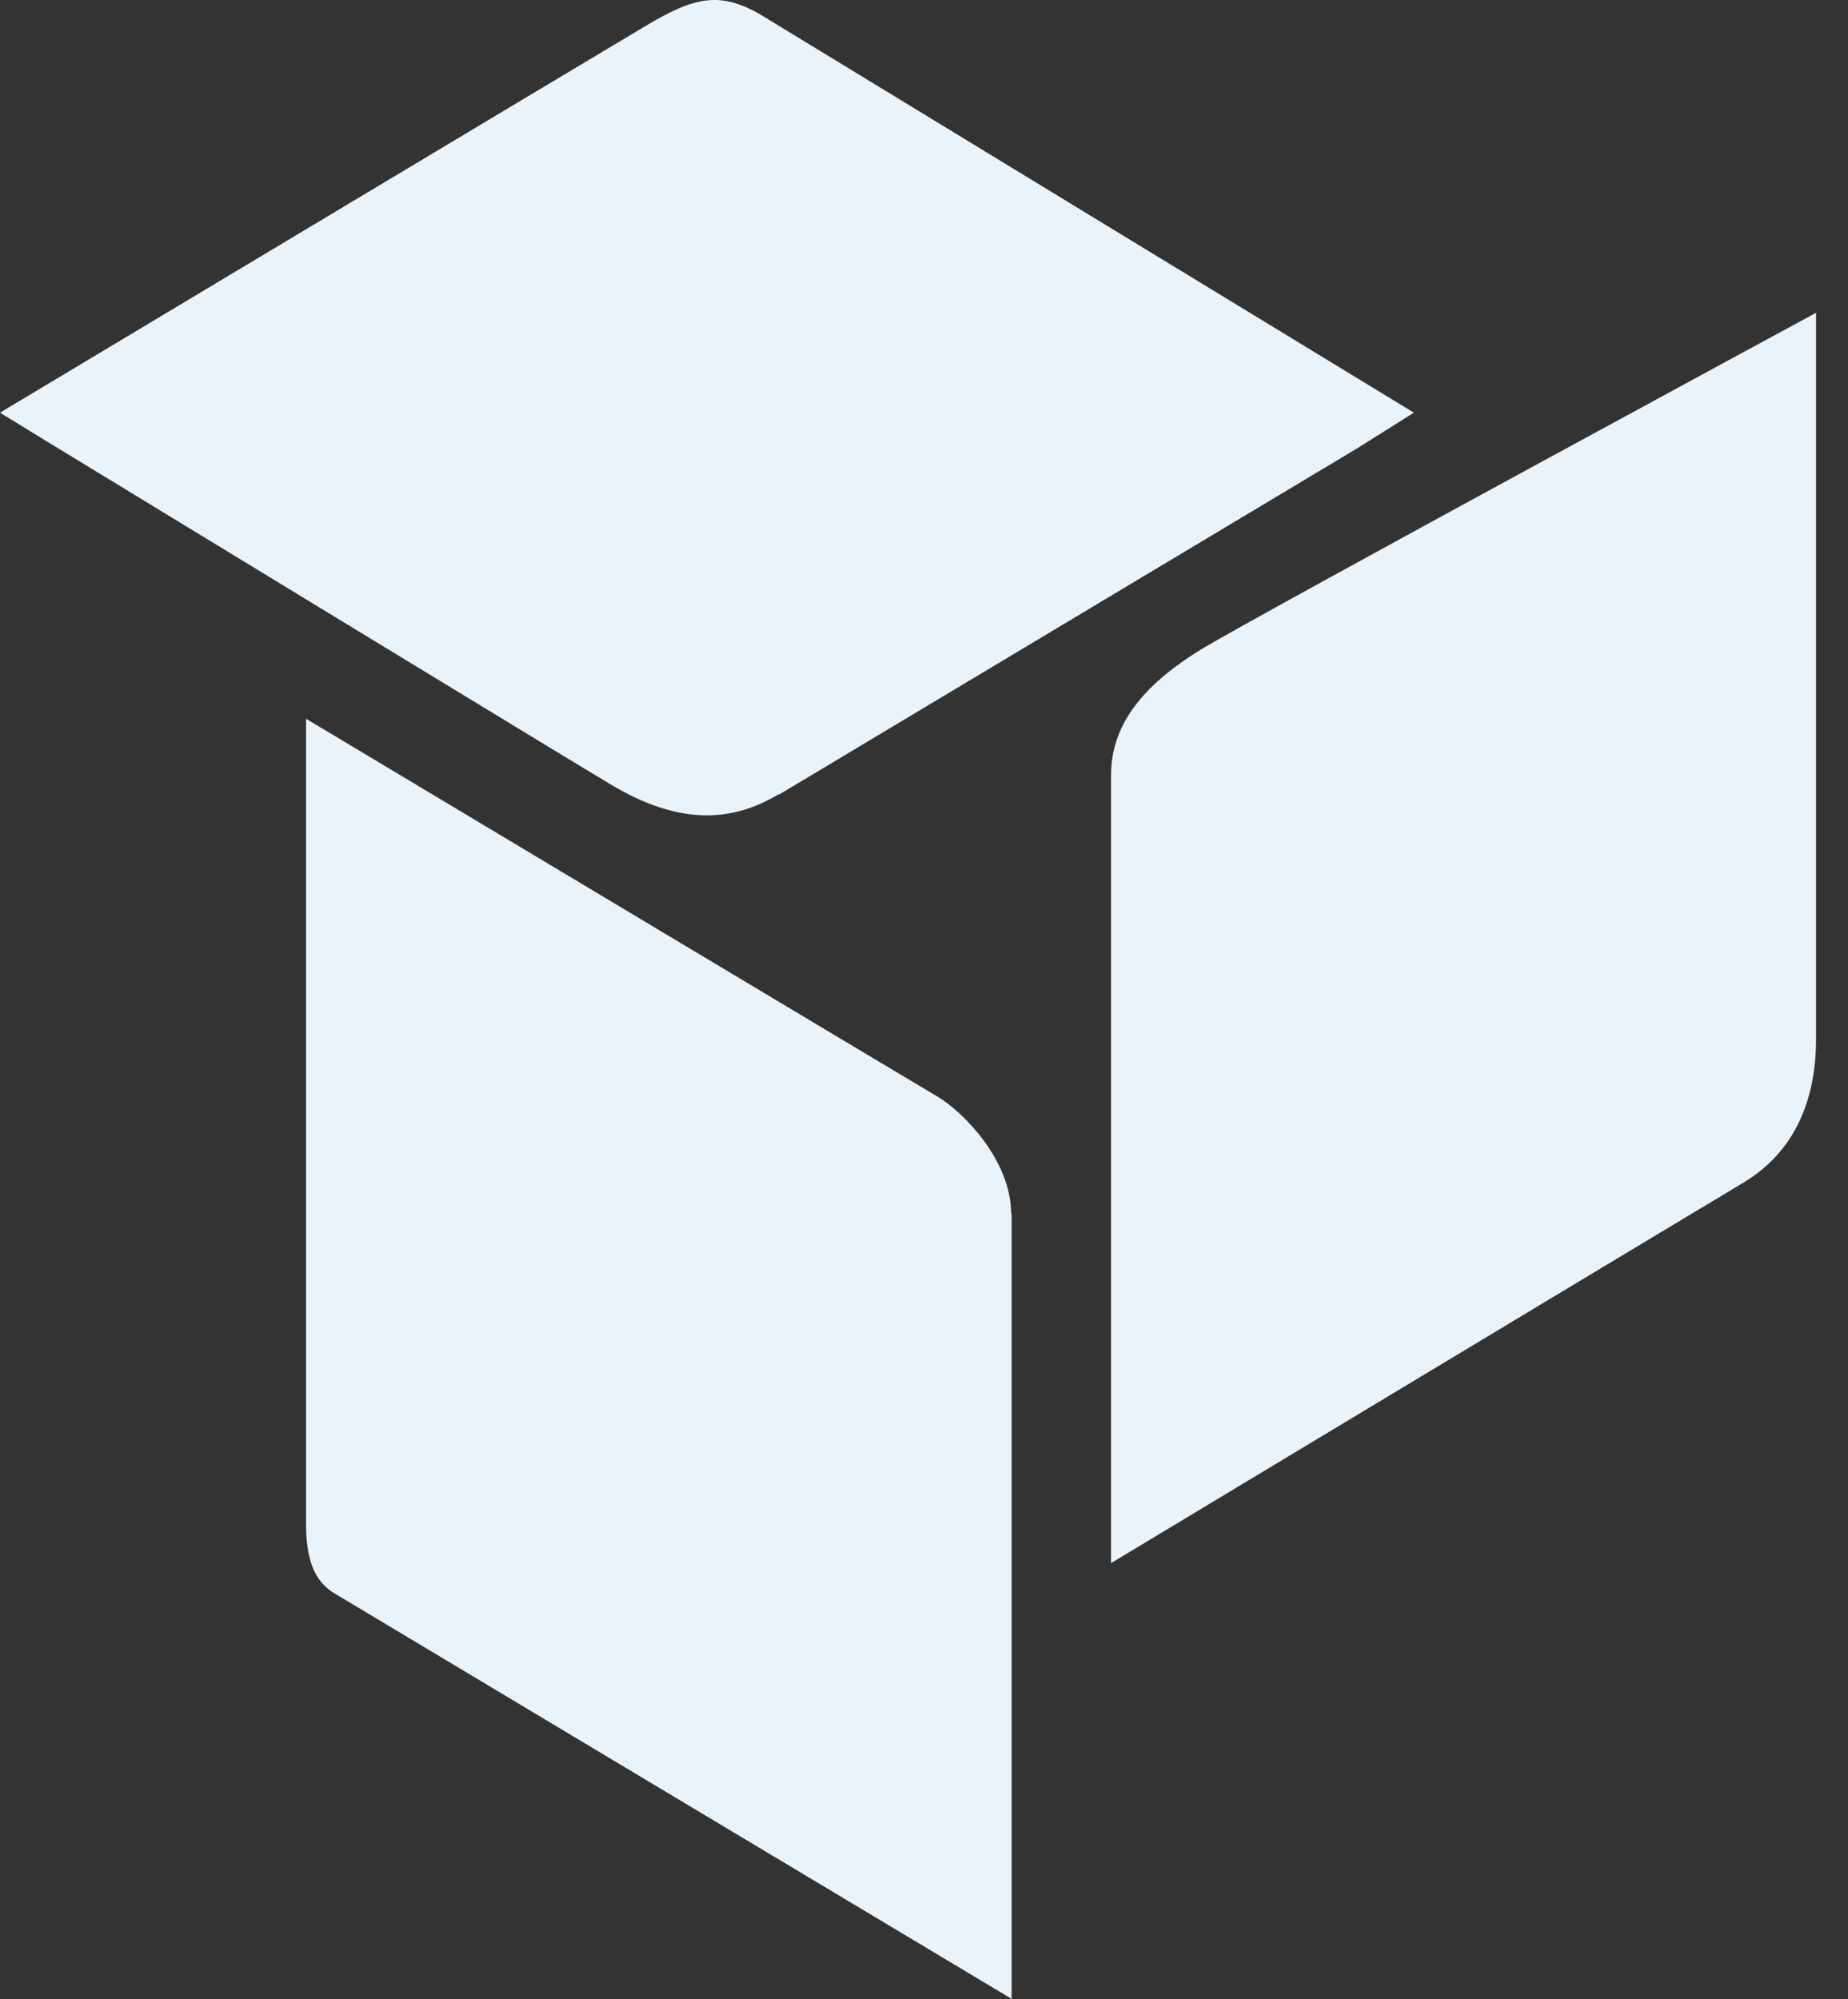
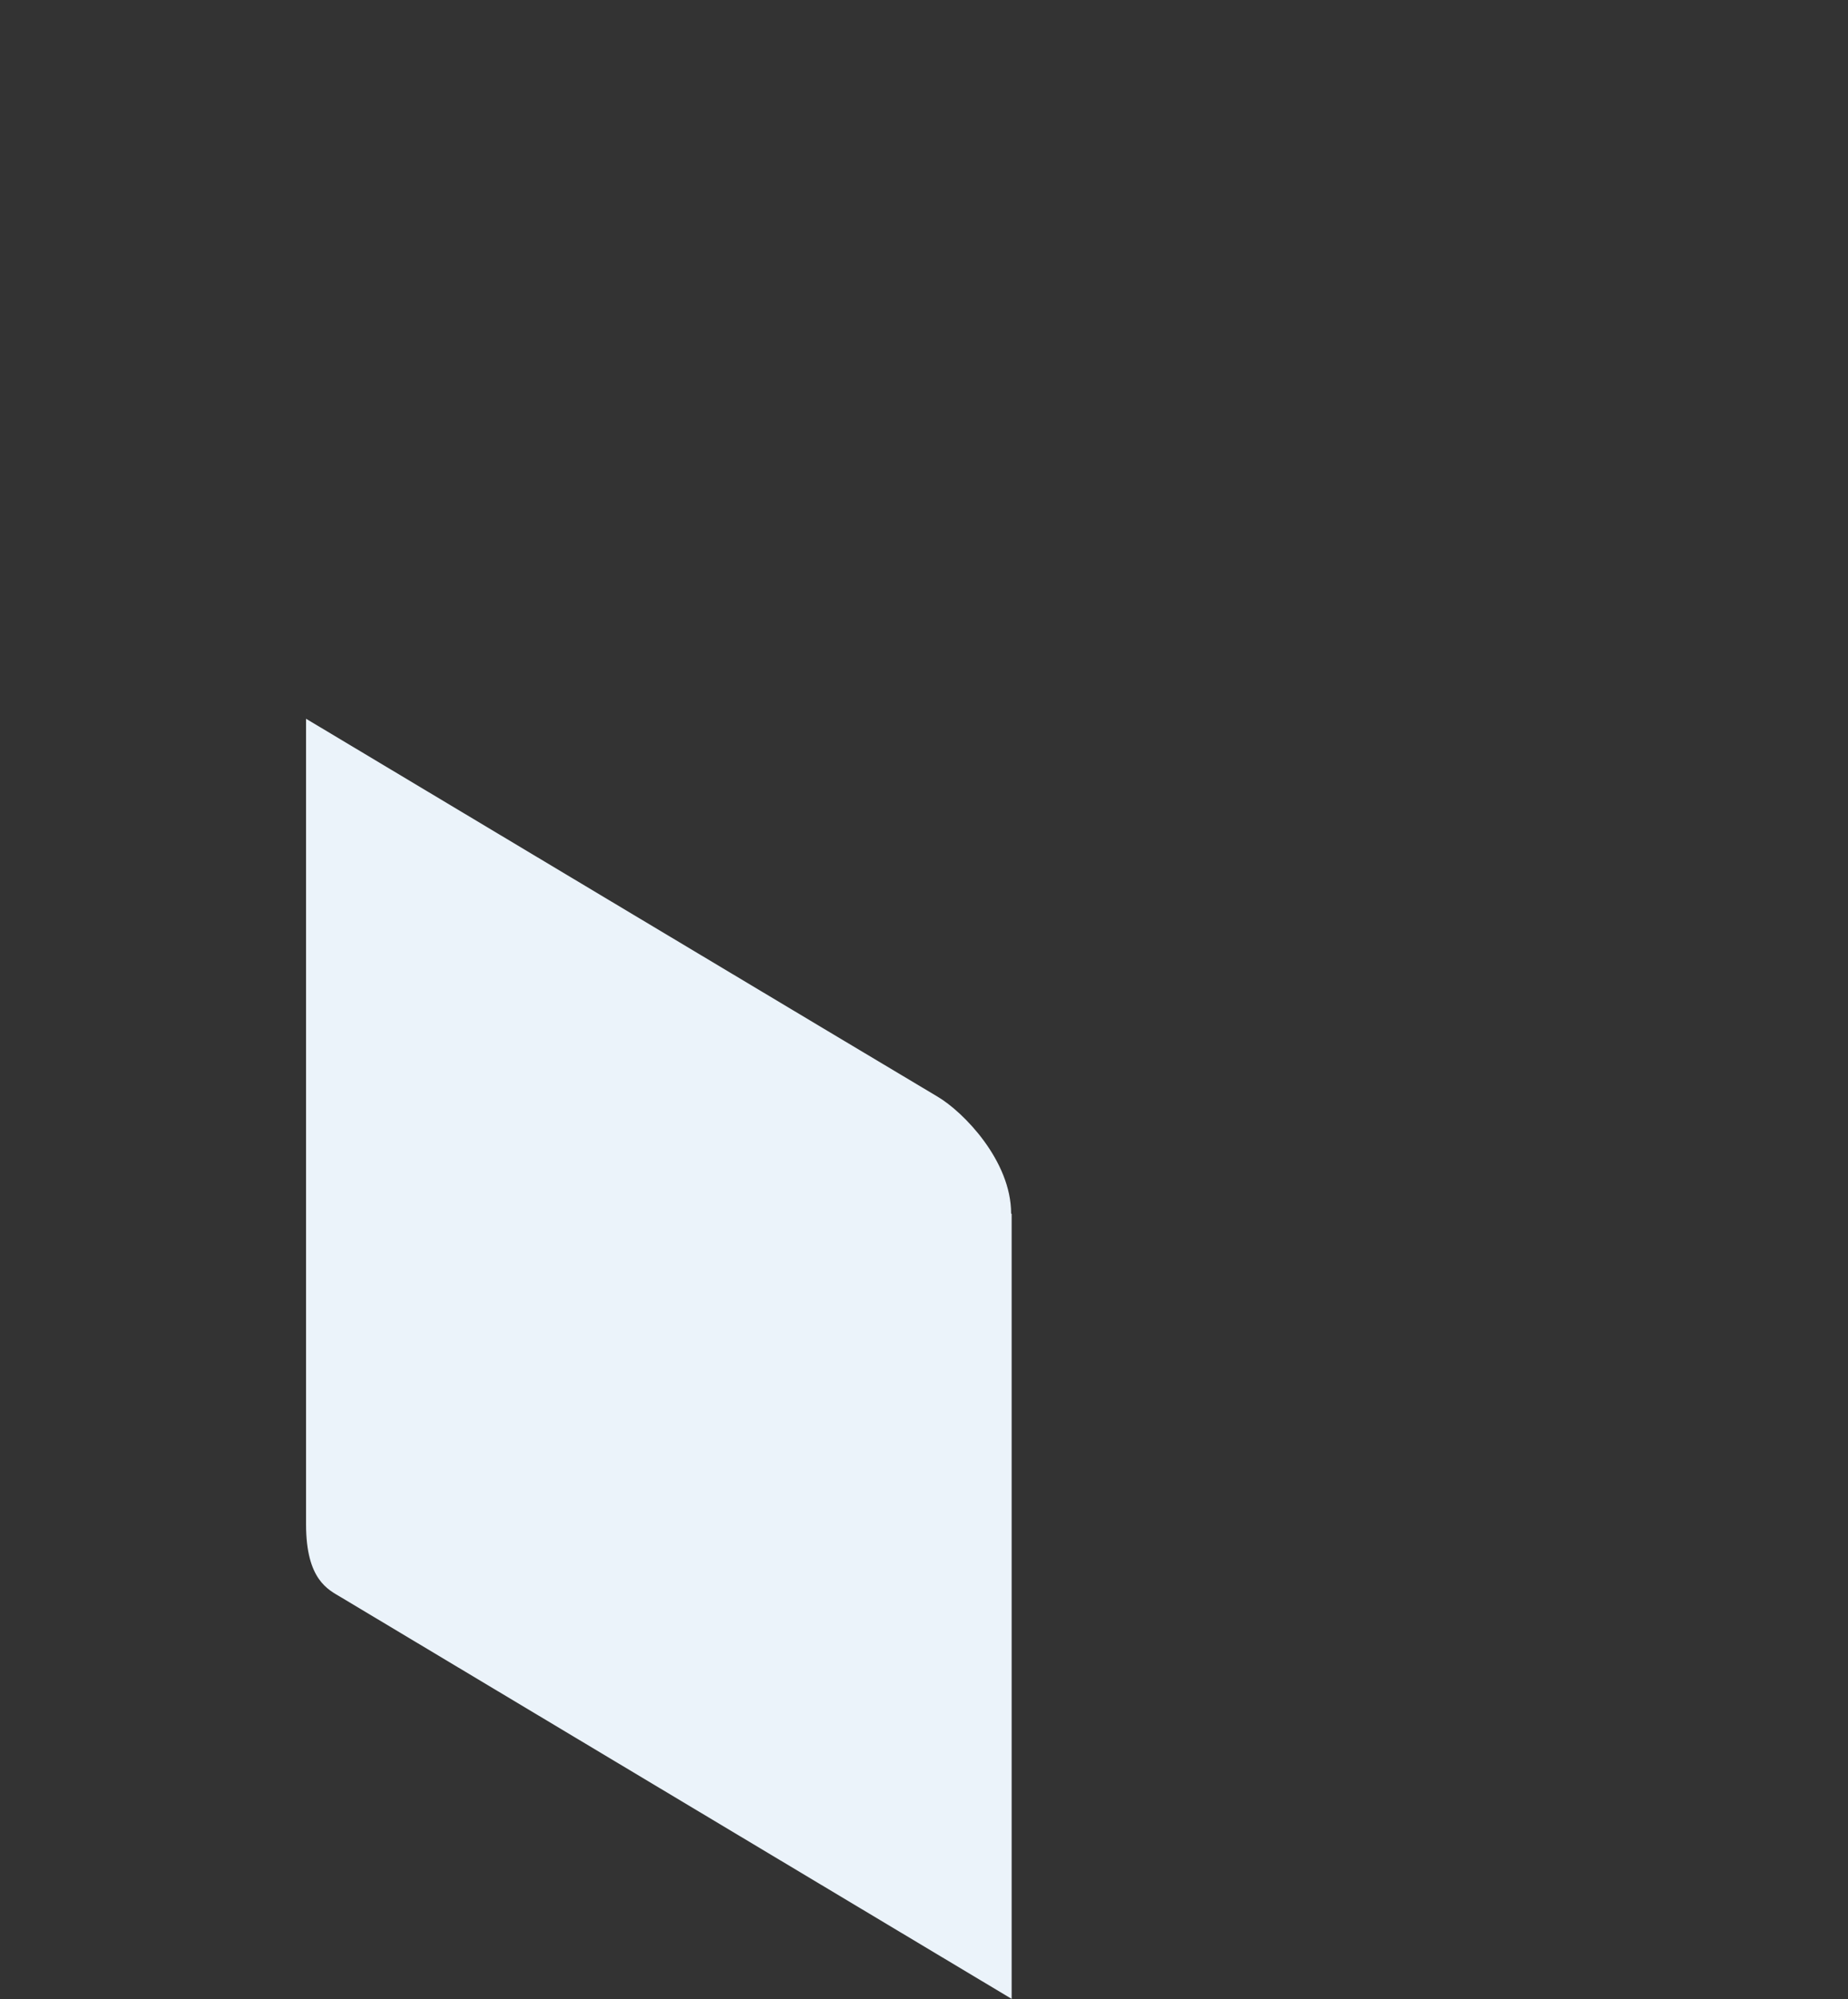
<svg xmlns="http://www.w3.org/2000/svg" width="49" height="53" viewBox="0 0 49 53" fill="none">
  <rect x="0" y="0" width="49" height="53" fill="#333333" stroke="none" />
-   <path d="M48.153 27.551C48.153 28.749 47.842 30.383 46.227 31.355C44.599 32.327 29.459 41.442 29.459 41.442V39.484C29.459 39.484 29.459 21.831 29.459 20.564C29.459 19.296 30.195 18.225 31.88 17.197C33.58 16.182 48.153 8.293 48.153 8.293V27.551V27.551Z" fill="#EBF3FA" />
-   <path d="M20.649 21.071C21.542 20.535 35.988 11.885 35.988 11.885L37.489 10.941C37.489 10.941 21.343 1.108 20.239 0.432C19.12 -0.245 18.44 -0.09 17.194 0.643C15.961 1.375 0 10.941 0 10.941L1.218 11.688C1.218 11.688 15.48 20.381 16.273 20.845C17.873 21.775 19.261 21.888 20.649 21.057" fill="#EBF3FA" />
  <path d="M26.824 32.186V52.995C26.824 52.995 9.362 42.541 9.036 42.344C8.71 42.147 8.115 41.893 8.115 40.414V19.056C8.115 19.056 24.162 28.664 24.856 29.073C25.55 29.482 26.81 30.778 26.81 32.172" fill="#EBF3FA" />
</svg>